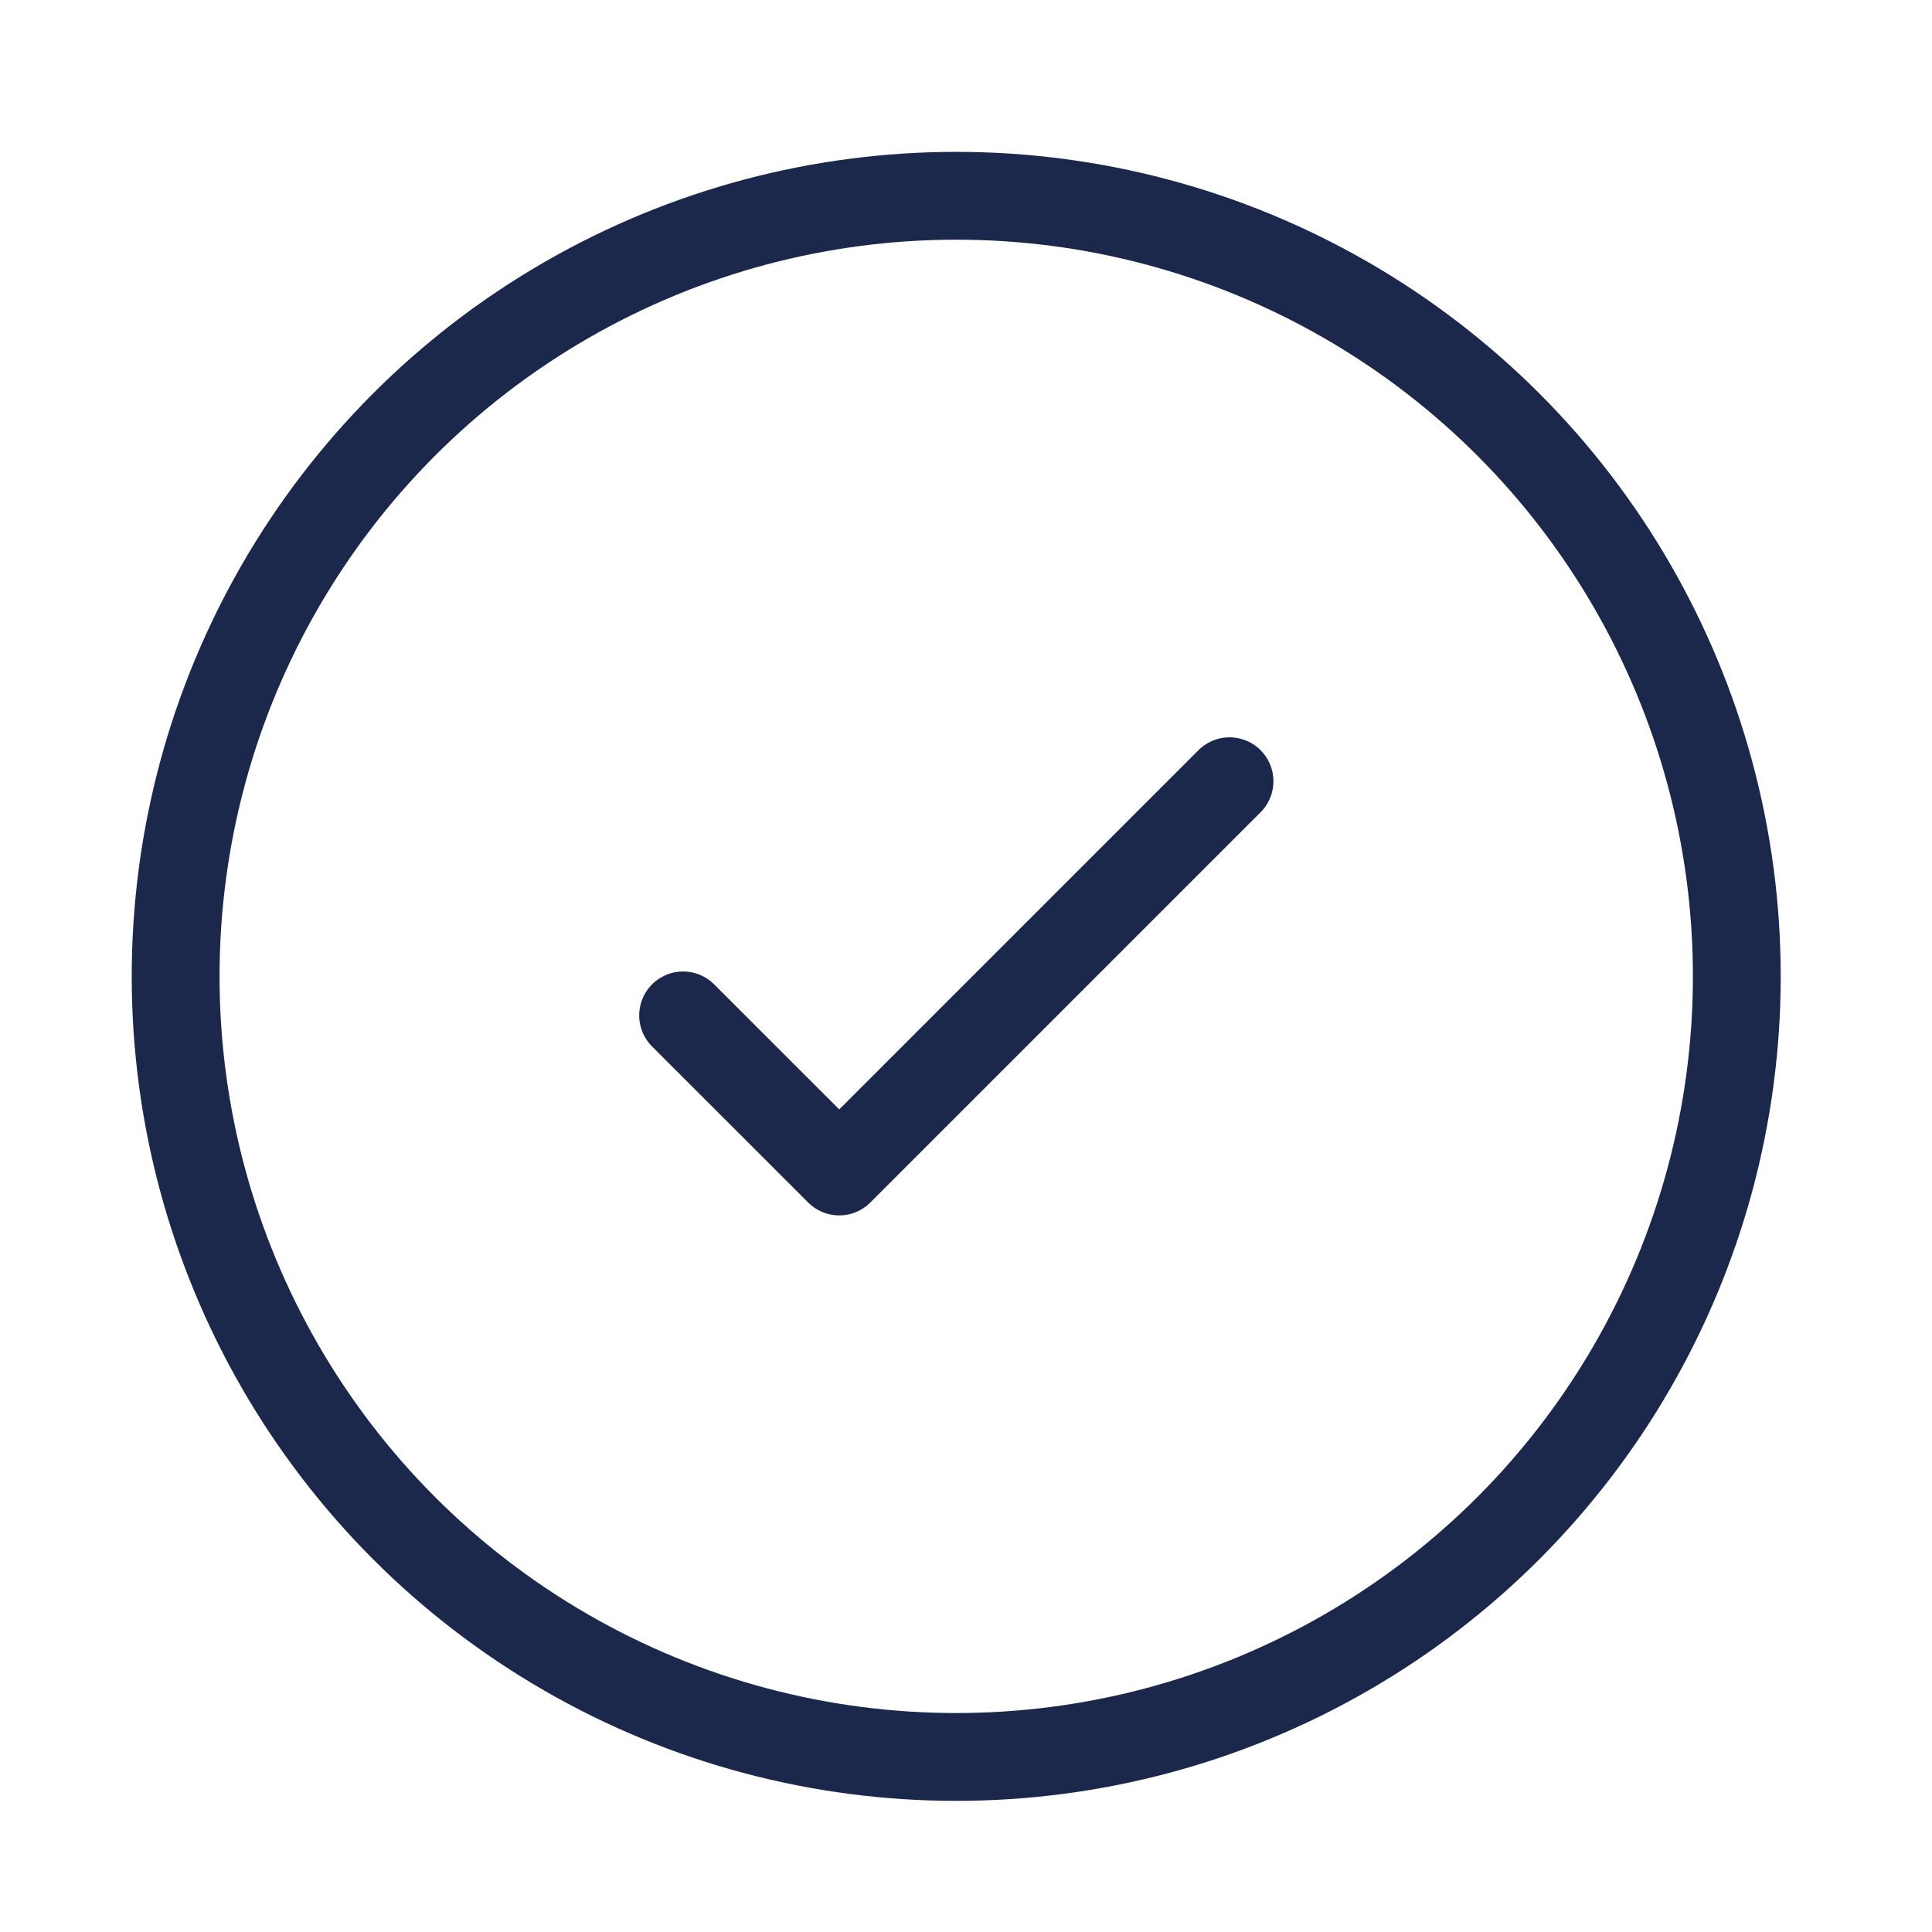
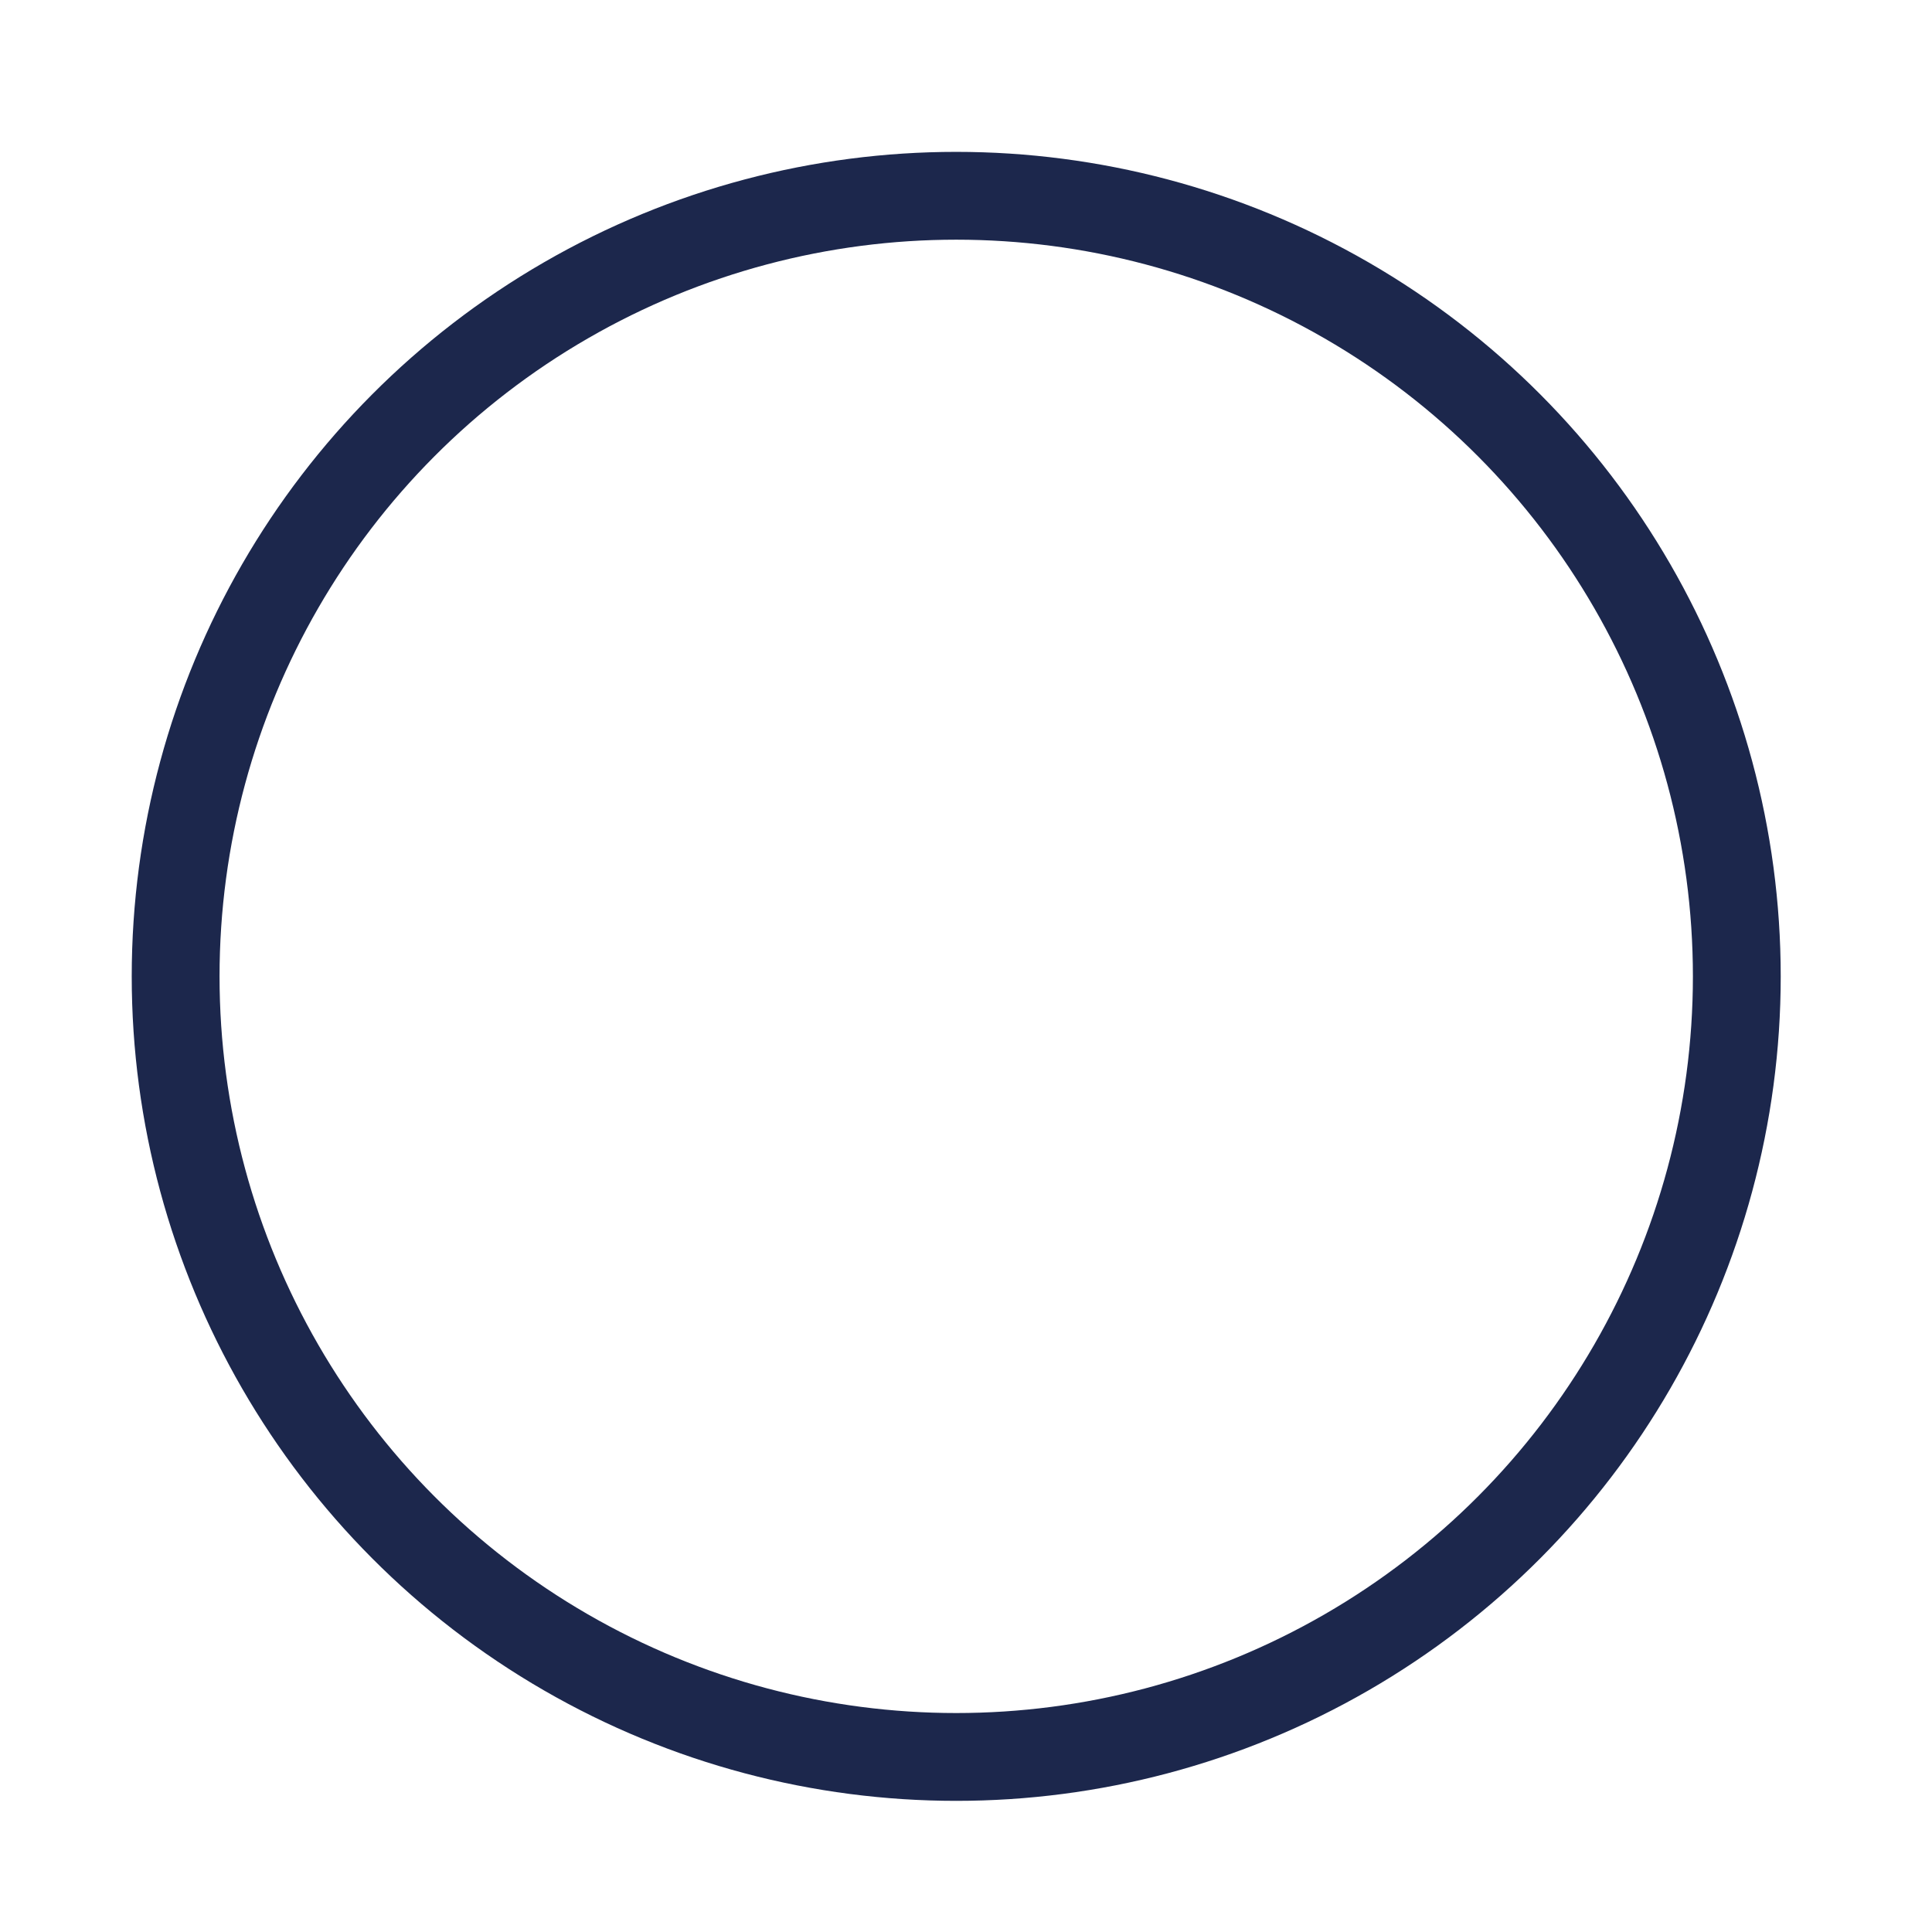
<svg xmlns="http://www.w3.org/2000/svg" width="33" height="33" viewBox="0 0 33 33" fill="none">
  <g id="Linear / Essentional, UI / Check Circle">
    <circle id="Vector" cx="16.333" cy="16.677" r="13.333" stroke="#1C274C" stroke-width="1.5" />
-     <path id="Vector_2" d="M11.668 17.344L14.335 20.01L21.001 13.344" stroke="#1C274C" stroke-width="1.5" stroke-linecap="round" stroke-linejoin="round" />
  </g>
</svg>